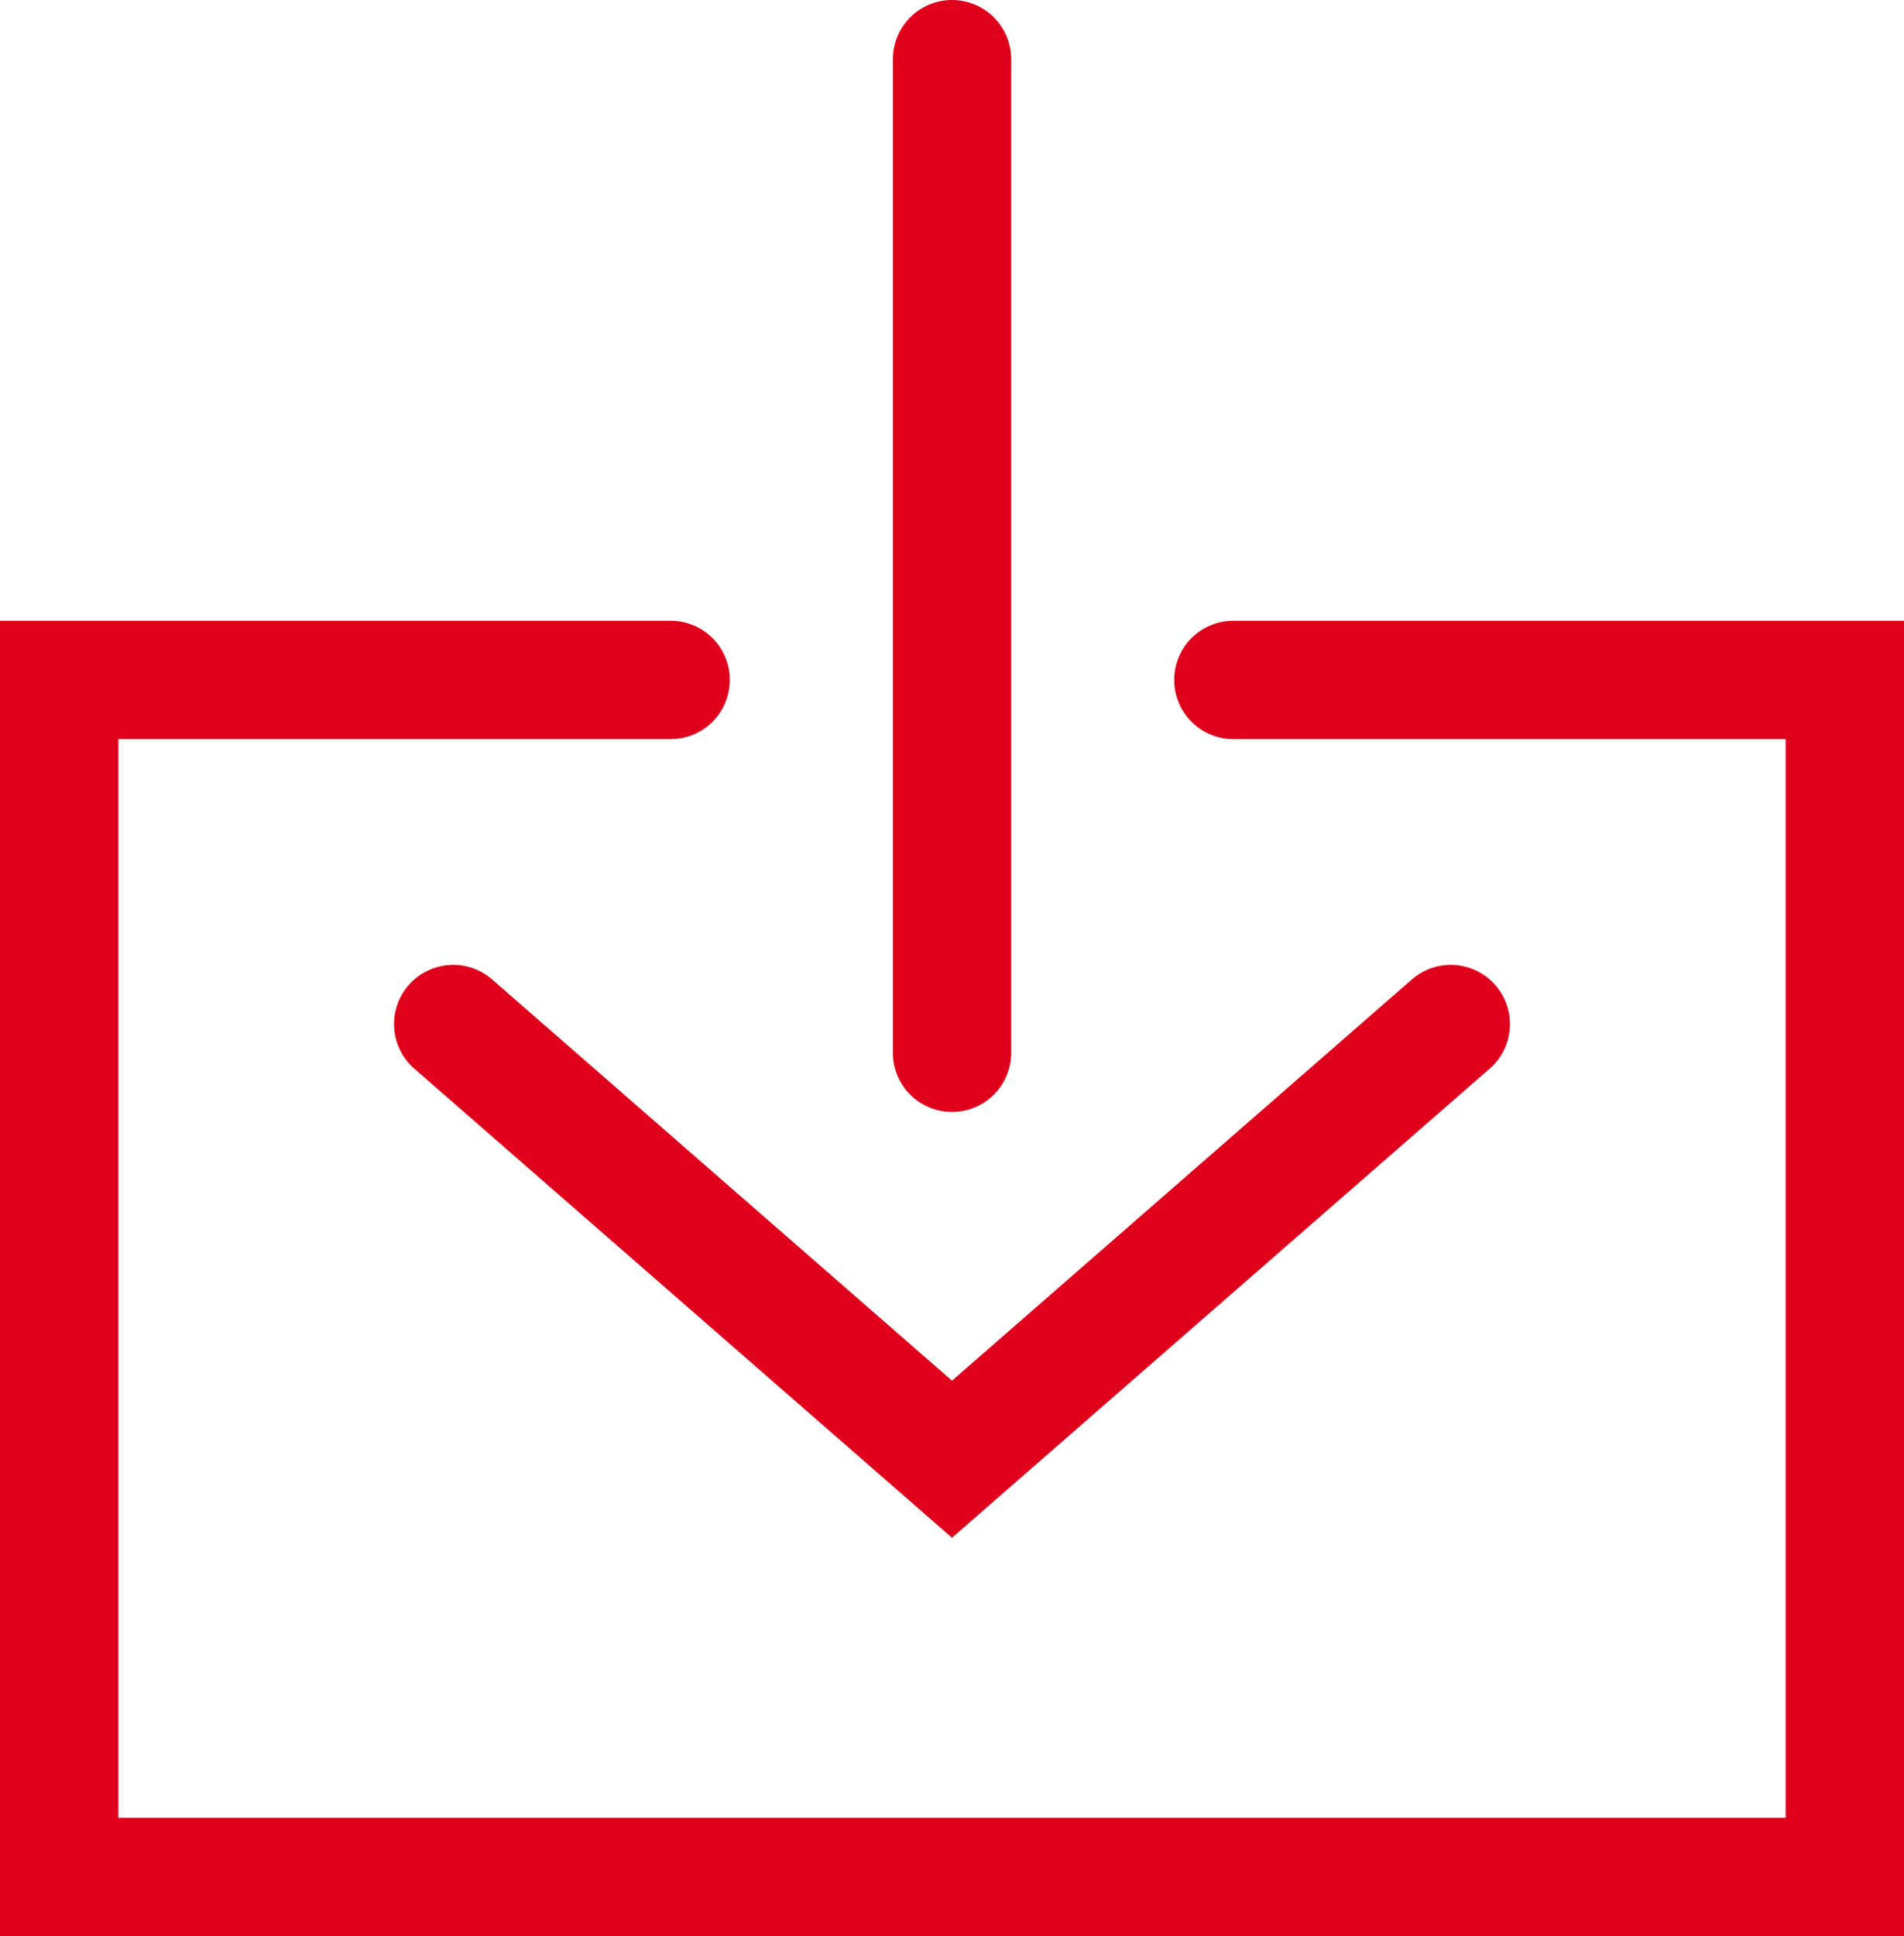
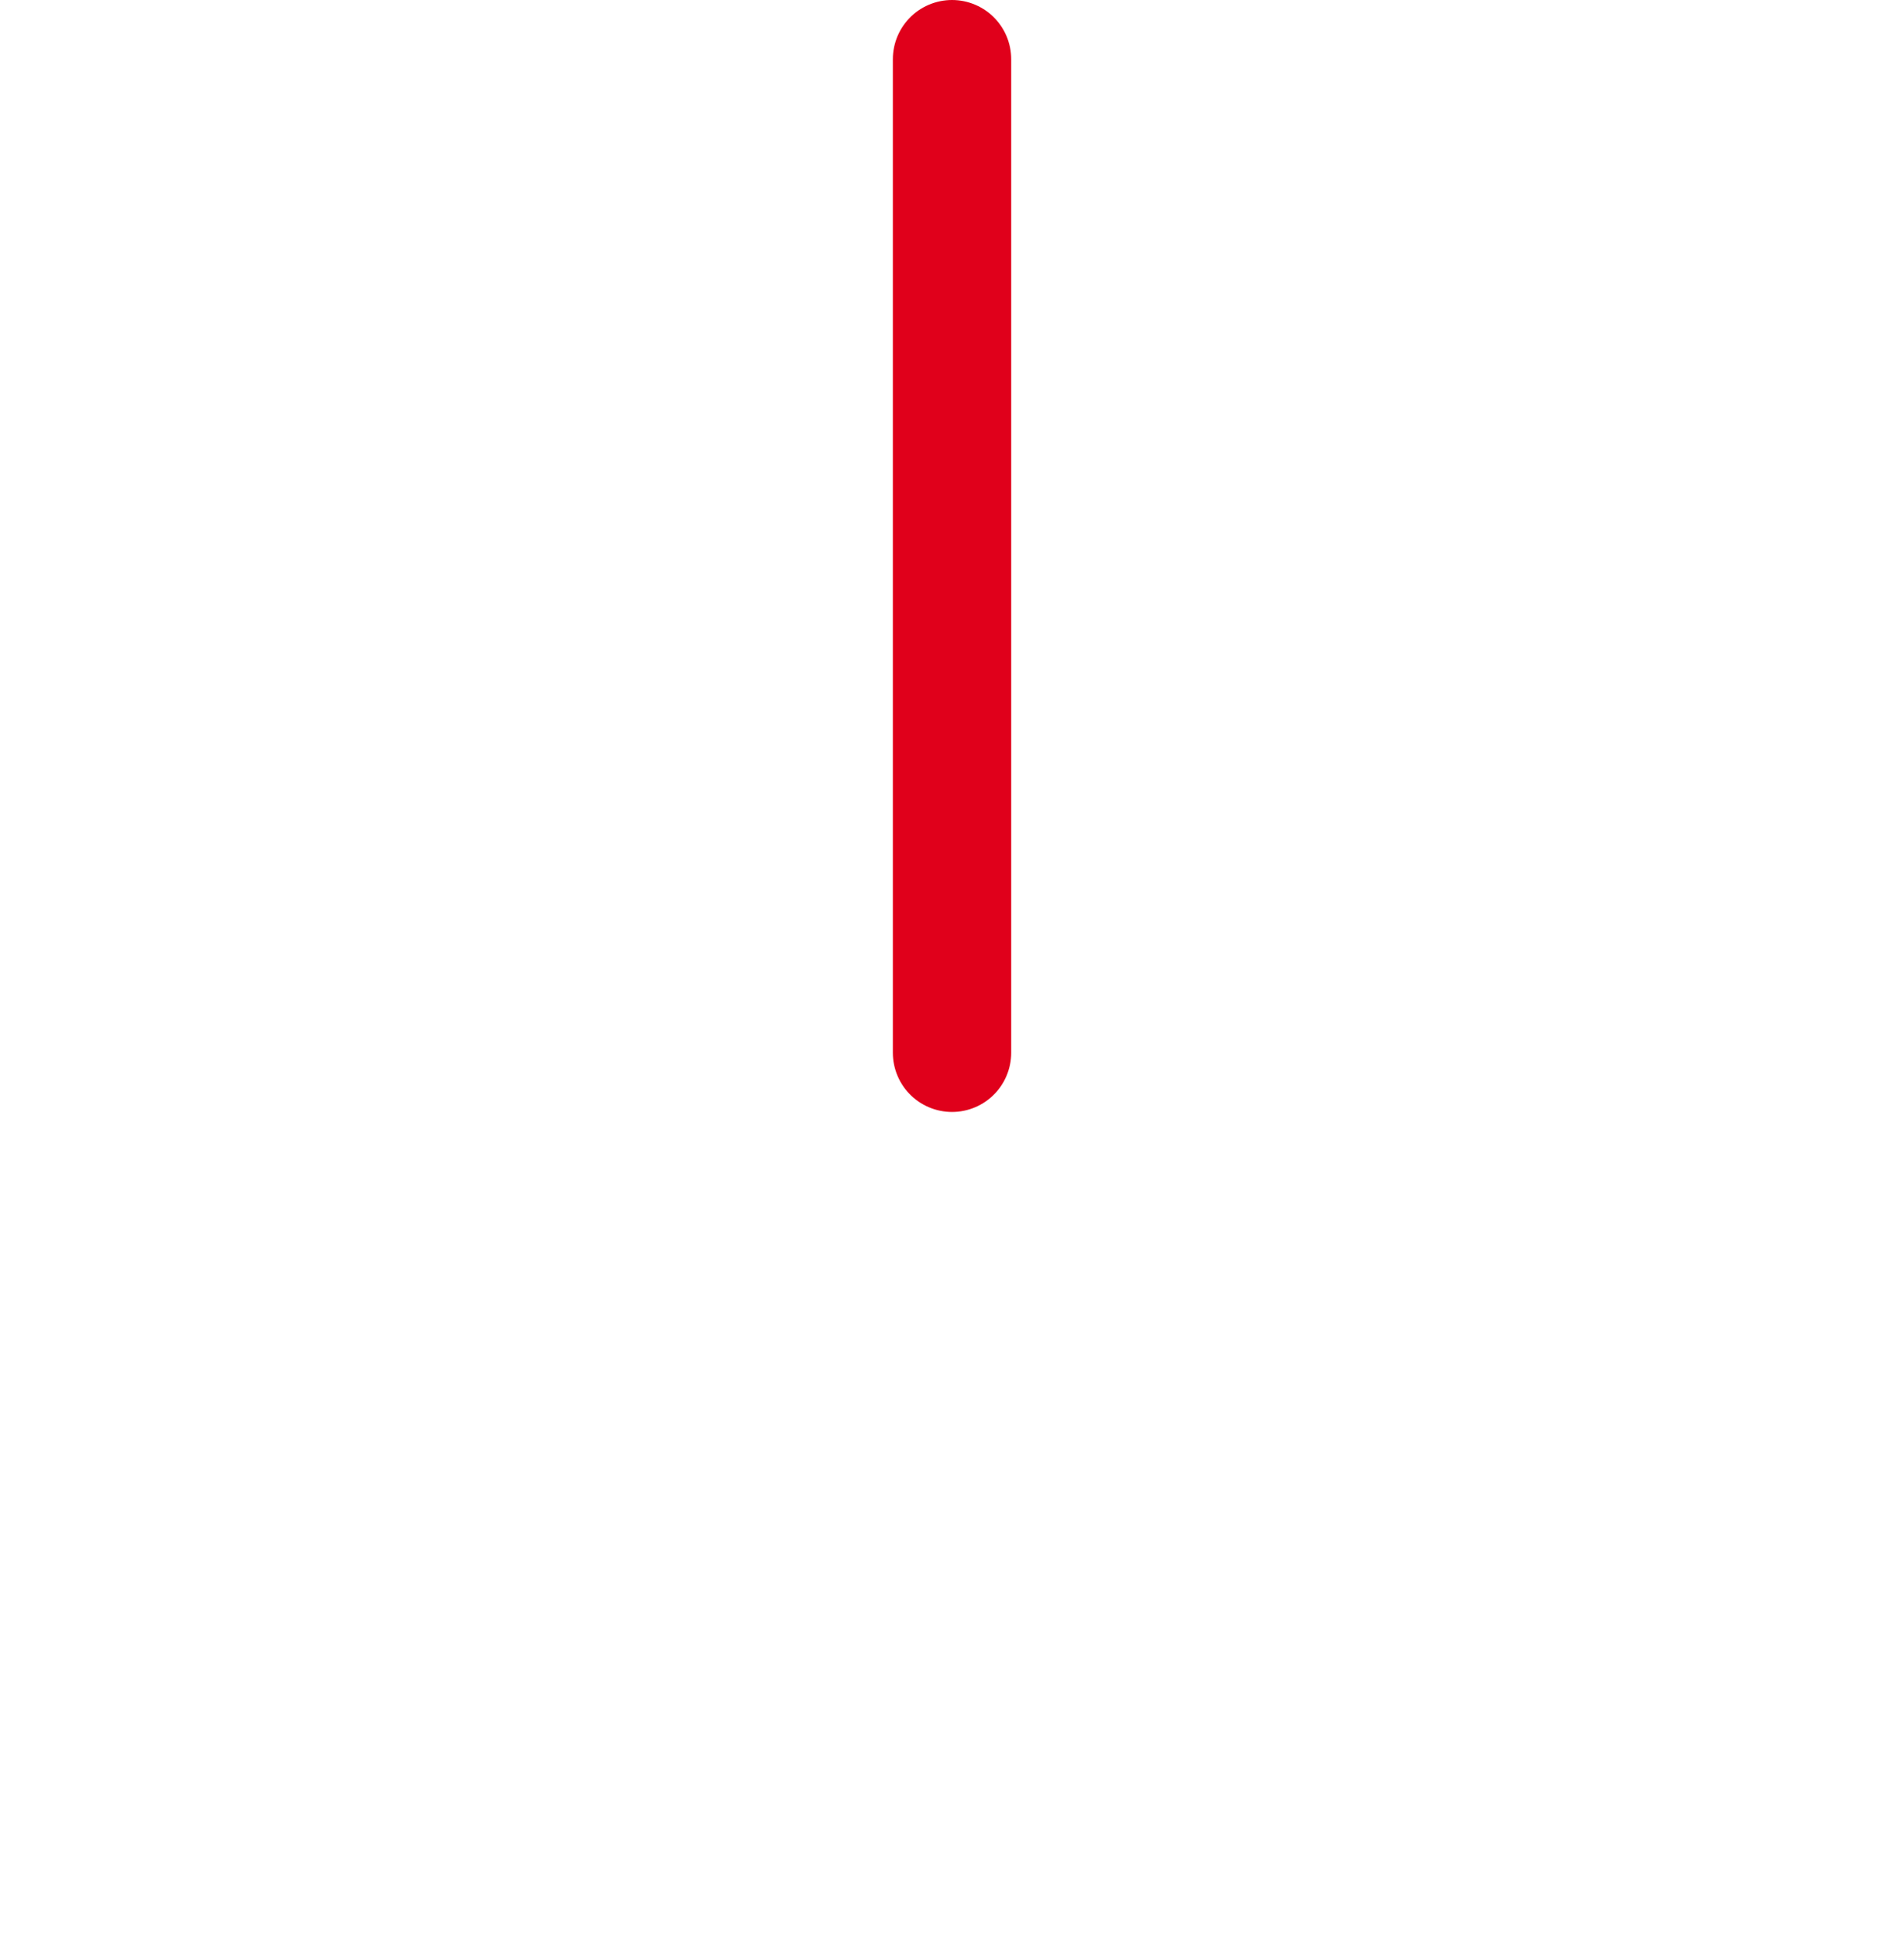
<svg xmlns="http://www.w3.org/2000/svg" width="112.611" height="114.467" viewBox="0 0 112.611 114.467">
  <g transform="translate(-1039.626 -1204.319)">
-     <path d="M1112.572,1244.518h36.165v70.768H1043.126v-70.768h36.165" fill="none" stroke="#e0001b" stroke-linecap="round" stroke-miterlimit="10" stroke-width="7" />
-     <path d="M1066.431,1264.862l29.5,25.727,29.5-25.727" fill="none" stroke="#e0001b" stroke-linecap="round" stroke-miterlimit="10" stroke-width="7" />
    <line y1="58.74" transform="translate(1095.933 1207.819)" fill="none" stroke="#e0001b" stroke-linecap="round" stroke-miterlimit="10" stroke-width="7" />
  </g>
</svg>